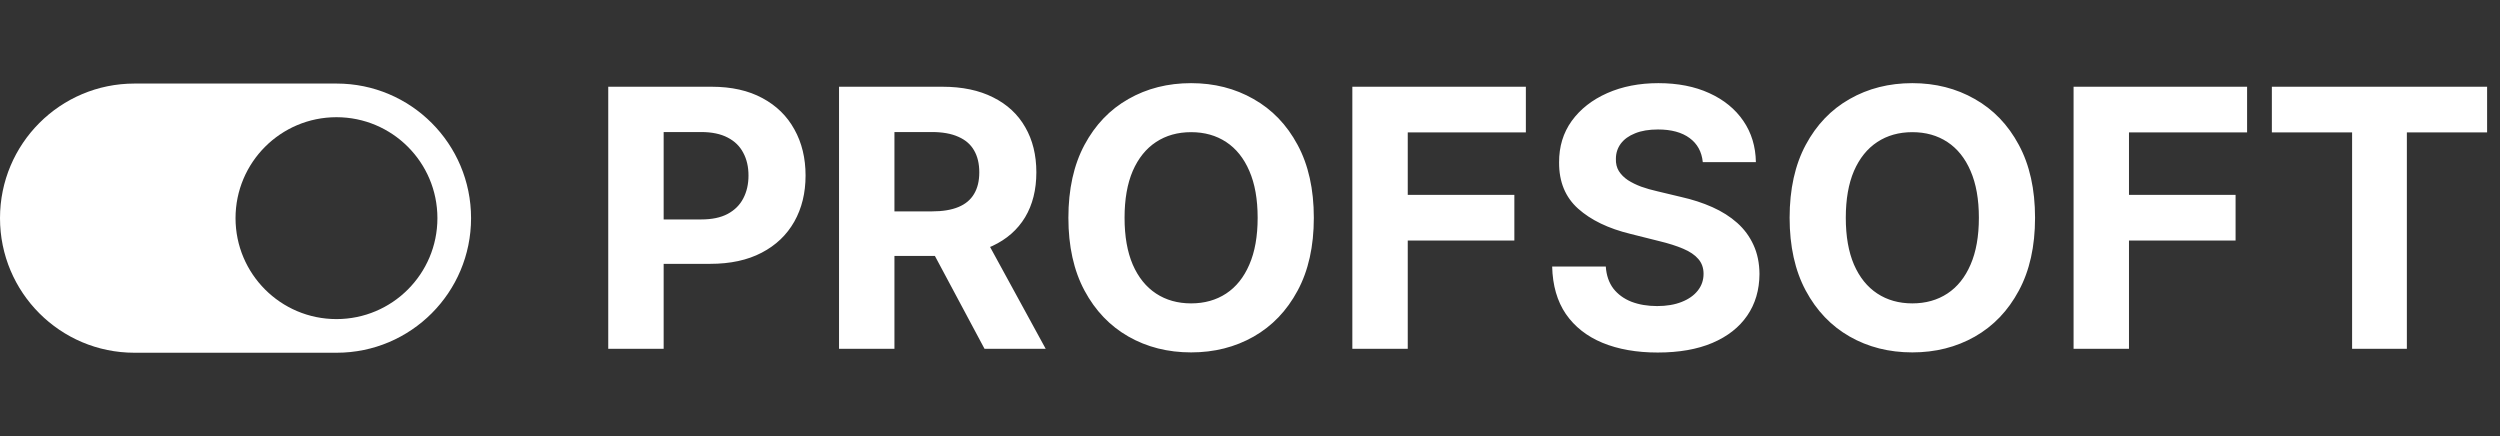
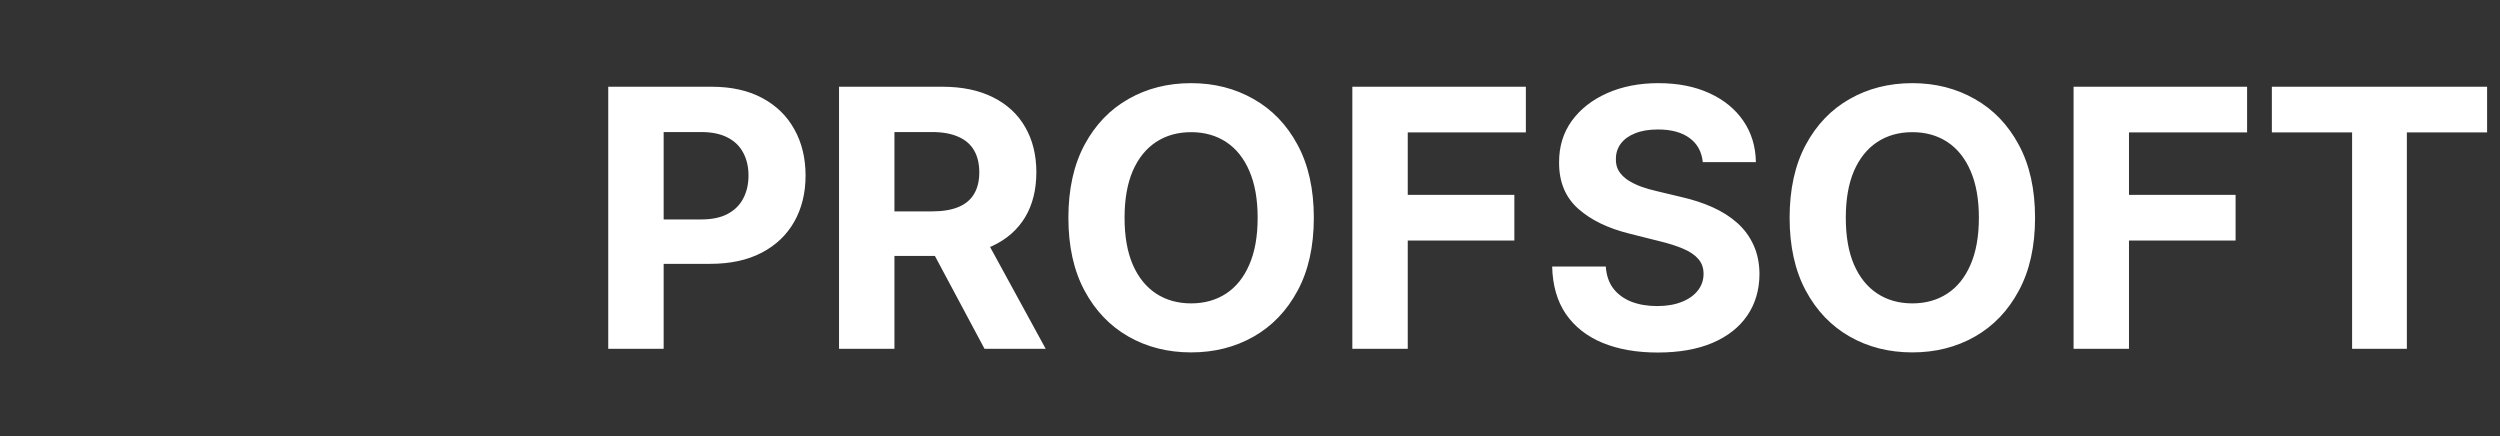
<svg xmlns="http://www.w3.org/2000/svg" width="2229" height="389" viewBox="0 0 2229 389" fill="none">
  <rect x="0" y="0" width="2229" height="389" fill="#333333" stroke="none" />
-   <path fill-rule="evenodd" clip-rule="evenodd" d="M119.85 74.5C53.657 74.5 0 128.226 0 194.5C0 260.774 53.657 314.5 119.85 314.5H300.144C366.337 314.5 420 260.774 420 194.5C420 128.226 366.337 74.5 300.144 74.5H119.85ZM300 104.5C250.295 104.5 210 144.795 210 194.5C210 244.206 250.295 284.5 300 284.5C349.706 284.5 390 244.206 390 194.5C390 144.795 349.706 104.5 300 104.5Z" fill="white" />
  <path d="M542.309 311V77.335H634.497C652.22 77.335 667.318 80.719 679.793 87.489C692.267 94.183 701.775 103.5 708.316 115.442C714.934 127.308 718.242 140.999 718.242 156.516C718.242 172.033 714.896 185.724 708.202 197.59C701.508 209.456 691.81 218.698 679.108 225.315C666.482 231.933 651.193 235.241 633.242 235.241H574.483V195.651H625.255C634.763 195.651 642.598 194.015 648.759 190.745C654.996 187.398 659.636 182.796 662.678 176.939C665.797 171.006 667.356 164.199 667.356 156.516C667.356 148.758 665.797 141.988 662.678 136.207C659.636 130.351 654.996 125.825 648.759 122.63C642.522 119.359 634.611 117.724 625.027 117.724H591.712V311H542.309ZM748.082 311V77.335H840.271C857.917 77.335 872.978 80.491 885.452 86.805C898.002 93.042 907.548 101.903 914.09 113.389C920.707 124.798 924.016 138.223 924.016 153.664C924.016 169.181 920.669 182.53 913.976 193.711C907.282 204.816 897.584 213.335 884.882 219.268C872.255 225.201 856.966 228.167 839.016 228.167H777.291V188.463H831.029C840.461 188.463 848.295 187.17 854.532 184.583C860.77 181.997 865.409 178.118 868.452 172.946C871.57 167.774 873.13 161.346 873.13 153.664C873.13 145.905 871.57 139.364 868.452 134.04C865.409 128.715 860.732 124.684 854.418 121.946C848.181 119.131 840.309 117.724 830.801 117.724H797.485V311H748.082ZM874.271 204.664L932.345 311H877.808L820.989 204.664H874.271ZM1171.41 194.167C1171.41 219.648 1166.58 241.326 1156.92 259.201C1147.33 277.076 1134.25 290.729 1117.67 300.161C1101.16 309.517 1082.6 314.195 1061.99 314.195C1041.22 314.195 1022.59 309.479 1006.08 300.047C989.577 290.615 976.532 276.962 966.948 259.087C957.364 241.212 952.572 219.572 952.572 194.167C952.572 168.686 957.364 147.008 966.948 129.134C976.532 111.259 989.577 97.644 1006.08 88.288C1022.59 78.856 1041.22 74.14 1061.99 74.14C1082.6 74.14 1101.16 78.856 1117.67 88.288C1134.25 97.644 1147.33 111.259 1156.92 129.134C1166.58 147.008 1171.41 168.686 1171.41 194.167ZM1121.32 194.167C1121.32 177.662 1118.85 163.742 1113.9 152.409C1109.03 141.075 1102.15 132.48 1093.25 126.623C1084.35 120.767 1073.93 117.838 1061.99 117.838C1050.05 117.838 1039.63 120.767 1030.73 126.623C1021.83 132.48 1014.91 141.075 1009.96 152.409C1005.09 163.742 1002.66 177.662 1002.66 194.167C1002.66 210.673 1005.09 224.593 1009.96 235.926C1014.91 247.259 1021.83 255.854 1030.73 261.711C1039.63 267.568 1050.05 270.496 1061.99 270.496C1073.93 270.496 1084.35 267.568 1093.25 261.711C1102.15 255.854 1109.03 247.259 1113.9 235.926C1118.85 224.593 1121.32 210.673 1121.32 194.167ZM1205.75 311V77.335H1360.46V118.066H1255.15V173.744H1350.2V214.476H1255.15V311H1205.75ZM1518.2 144.536C1517.29 135.333 1513.37 128.183 1506.45 123.087C1499.53 117.99 1490.14 115.442 1478.27 115.442C1470.21 115.442 1463.4 116.583 1457.85 118.865C1452.3 121.071 1448.04 124.151 1445.07 128.107C1442.18 132.062 1440.73 136.55 1440.73 141.57C1440.58 145.753 1441.46 149.404 1443.36 152.523C1445.34 155.641 1448.04 158.342 1451.46 160.624C1454.88 162.829 1458.84 164.769 1463.32 166.442C1467.81 168.04 1472.6 169.409 1477.7 170.55L1498.69 175.57C1508.89 177.852 1518.24 180.894 1526.76 184.698C1535.28 188.501 1542.66 193.179 1548.9 198.731C1555.13 204.284 1559.96 210.825 1563.39 218.355C1566.88 225.886 1568.67 234.519 1568.75 244.255C1568.67 258.555 1565.02 270.953 1557.79 281.45C1550.64 291.87 1540.3 299.971 1526.76 305.752C1513.3 311.456 1497.06 314.309 1478.04 314.309C1459.18 314.309 1442.75 311.418 1428.75 305.638C1414.83 299.857 1403.96 291.3 1396.12 279.966C1388.36 268.557 1384.3 254.447 1383.91 237.637H1431.72C1432.25 245.472 1434.5 252.013 1438.45 257.262C1442.48 262.434 1447.85 266.351 1454.54 269.013C1461.31 271.599 1468.95 272.892 1477.47 272.892C1485.84 272.892 1493.1 271.675 1499.26 269.241C1505.5 266.807 1510.33 263.423 1513.75 259.087C1517.18 254.751 1518.89 249.769 1518.89 244.141C1518.89 238.892 1517.33 234.481 1514.21 230.906C1511.17 227.331 1506.68 224.288 1500.75 221.778C1494.89 219.268 1487.7 216.986 1479.18 214.933L1453.74 208.543C1434.04 203.751 1418.49 196.259 1407.08 186.067C1395.67 175.874 1390 162.145 1390.08 144.879C1390 130.731 1393.76 118.371 1401.37 107.798C1409.05 97.225 1419.59 88.972 1432.98 83.039C1446.36 77.106 1461.57 74.14 1478.61 74.14C1495.96 74.14 1511.09 77.106 1524.02 83.039C1537.03 88.972 1547.15 97.225 1554.37 107.798C1561.6 118.371 1565.32 130.617 1565.55 144.536H1518.2ZM1814.45 194.167C1814.45 219.648 1809.62 241.326 1799.96 259.201C1790.38 277.076 1777.3 290.729 1760.72 300.161C1744.21 309.517 1725.65 314.195 1705.04 314.195C1684.27 314.195 1665.64 309.479 1649.13 300.047C1632.63 290.615 1619.58 276.962 1610 259.087C1600.41 241.212 1595.62 219.572 1595.62 194.167C1595.62 168.686 1600.41 147.008 1610 129.134C1619.58 111.259 1632.63 97.644 1649.13 88.288C1665.64 78.856 1684.27 74.14 1705.04 74.14C1725.65 74.14 1744.21 78.856 1760.72 88.288C1777.3 97.644 1790.38 111.259 1799.96 129.134C1809.62 147.008 1814.45 168.686 1814.45 194.167ZM1764.37 194.167C1764.37 177.662 1761.89 163.742 1756.95 152.409C1752.08 141.075 1745.2 132.48 1736.3 126.623C1727.4 120.767 1716.98 117.838 1705.04 117.838C1693.1 117.838 1682.68 120.767 1673.78 126.623C1664.88 132.48 1657.95 141.075 1653.01 152.409C1648.14 163.742 1645.71 177.662 1645.71 194.167C1645.71 210.673 1648.14 224.593 1653.01 235.926C1657.95 247.259 1664.88 255.854 1673.78 261.711C1682.68 267.568 1693.1 270.496 1705.04 270.496C1716.98 270.496 1727.4 267.568 1736.3 261.711C1745.2 255.854 1752.08 247.259 1756.95 235.926C1761.89 224.593 1764.37 210.673 1764.37 194.167ZM1848.8 311V77.335H2003.51V118.066H1898.2V173.744H1993.24V214.476H1898.2V311H1848.8ZM2025.59 118.066V77.335H2217.5V118.066H2145.96V311H2097.13V118.066H2025.59Z" fill="white" />
</svg>